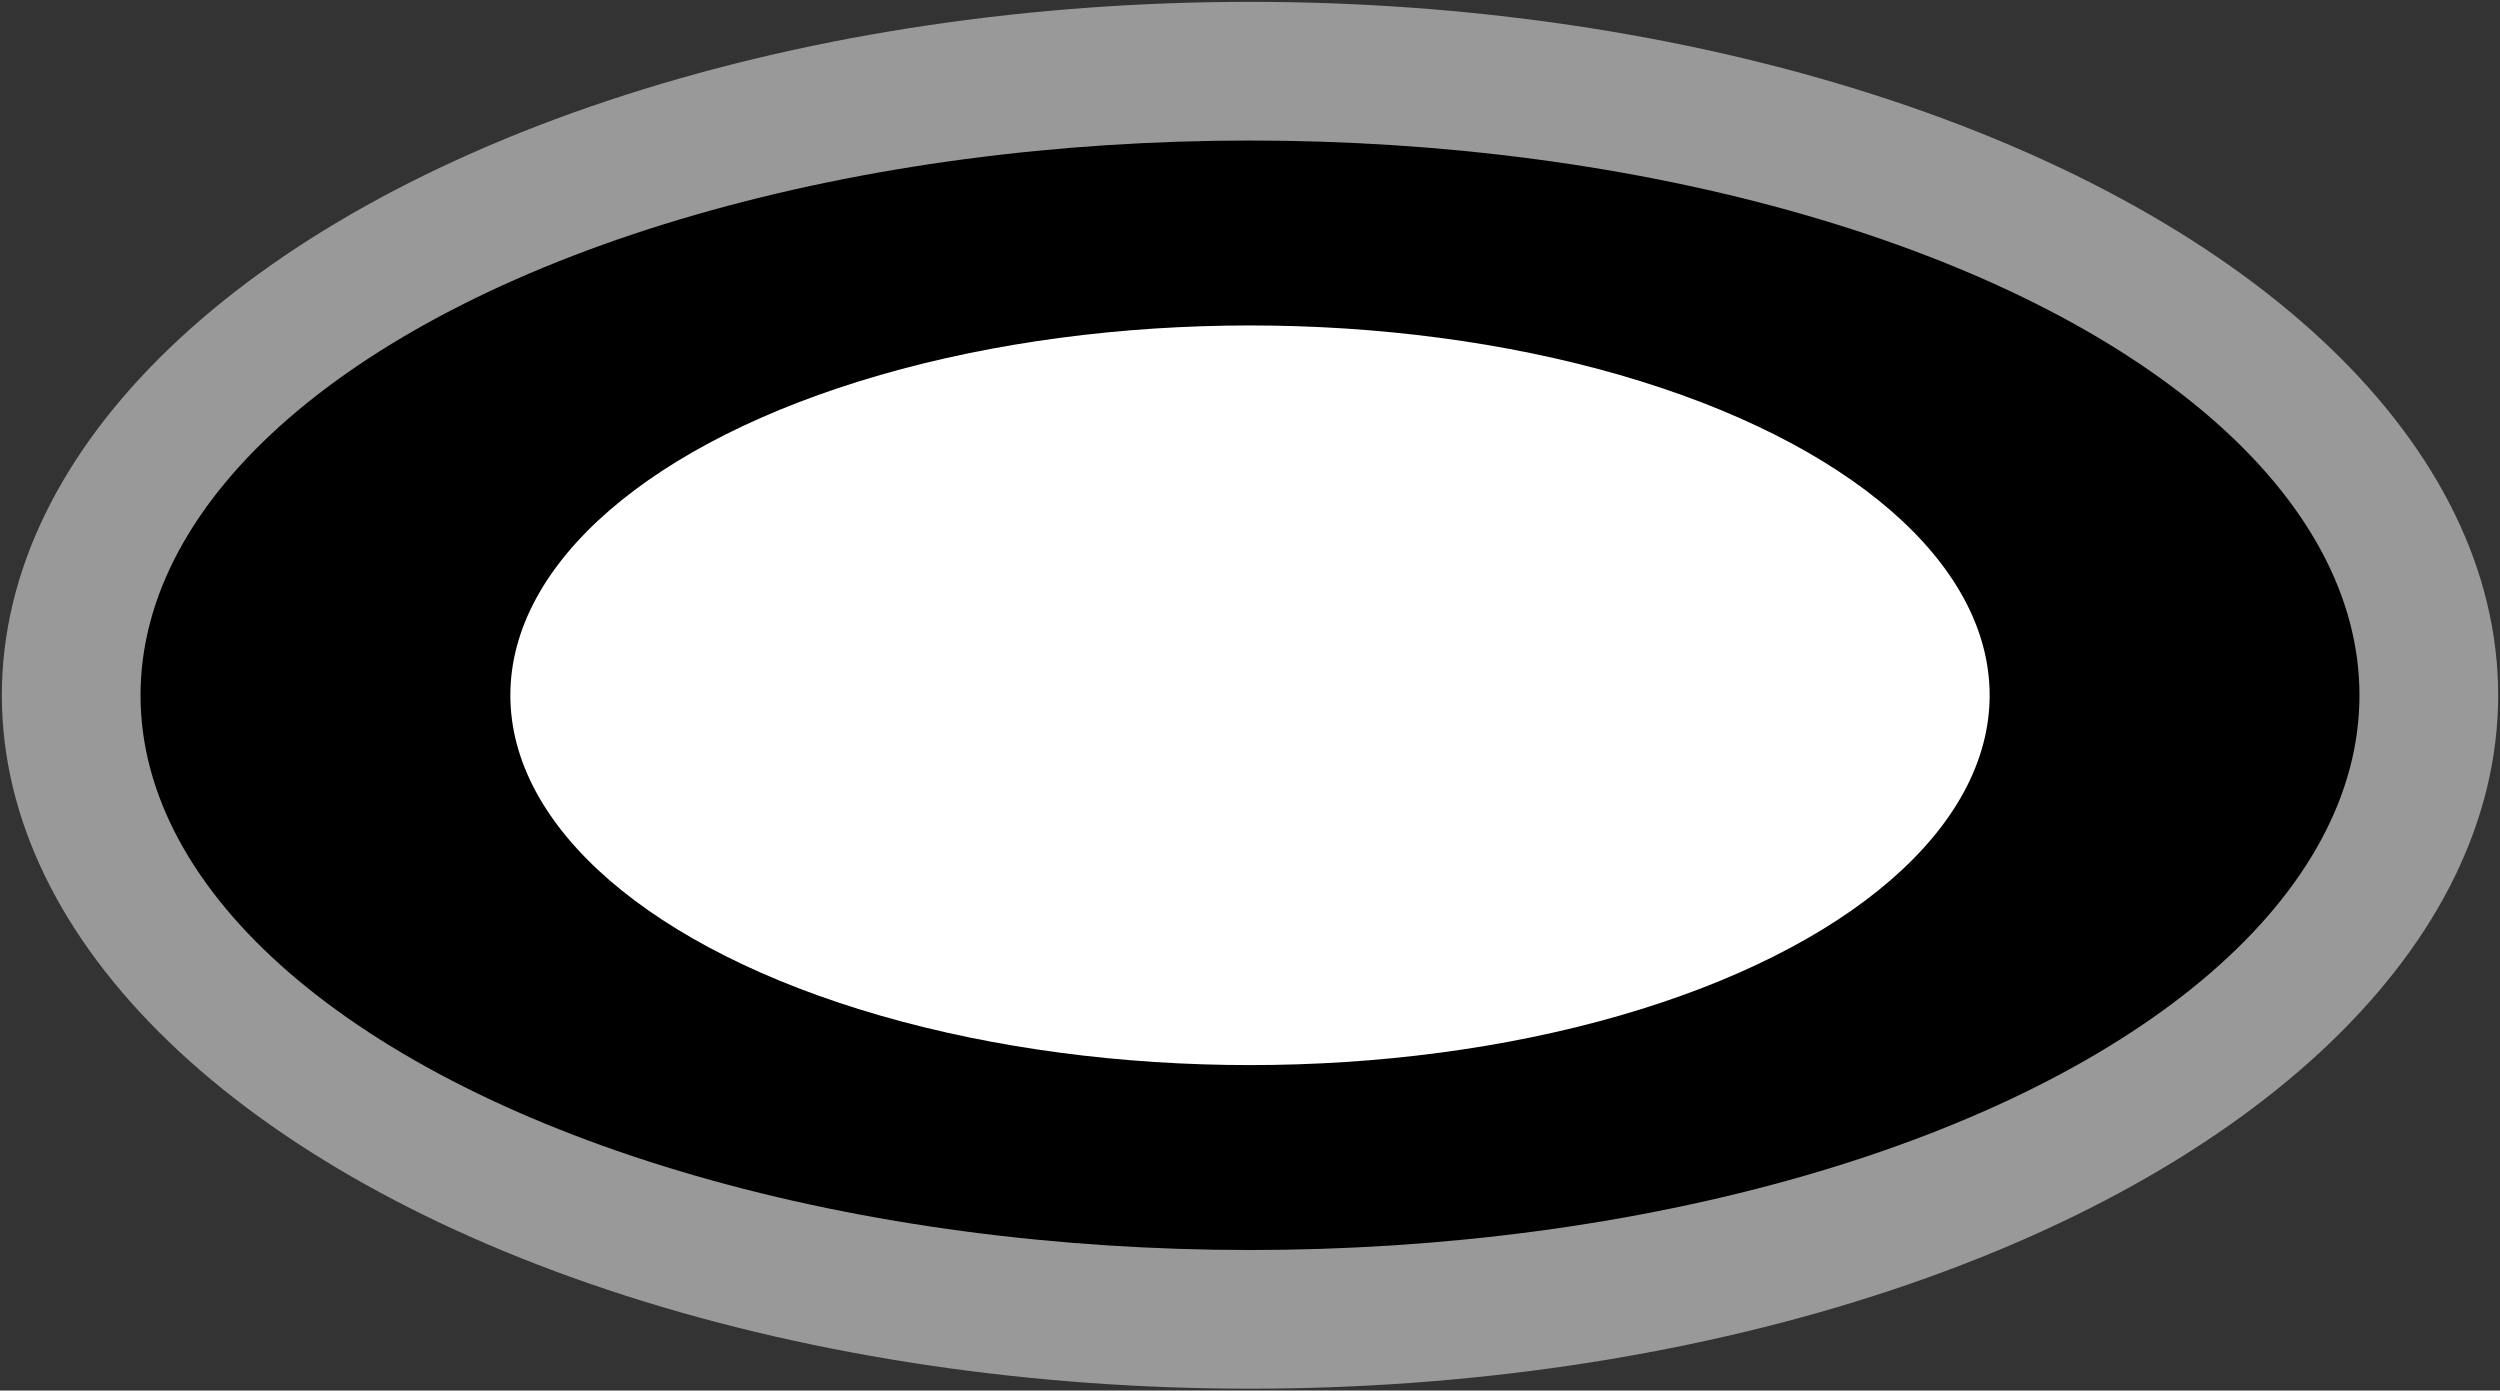
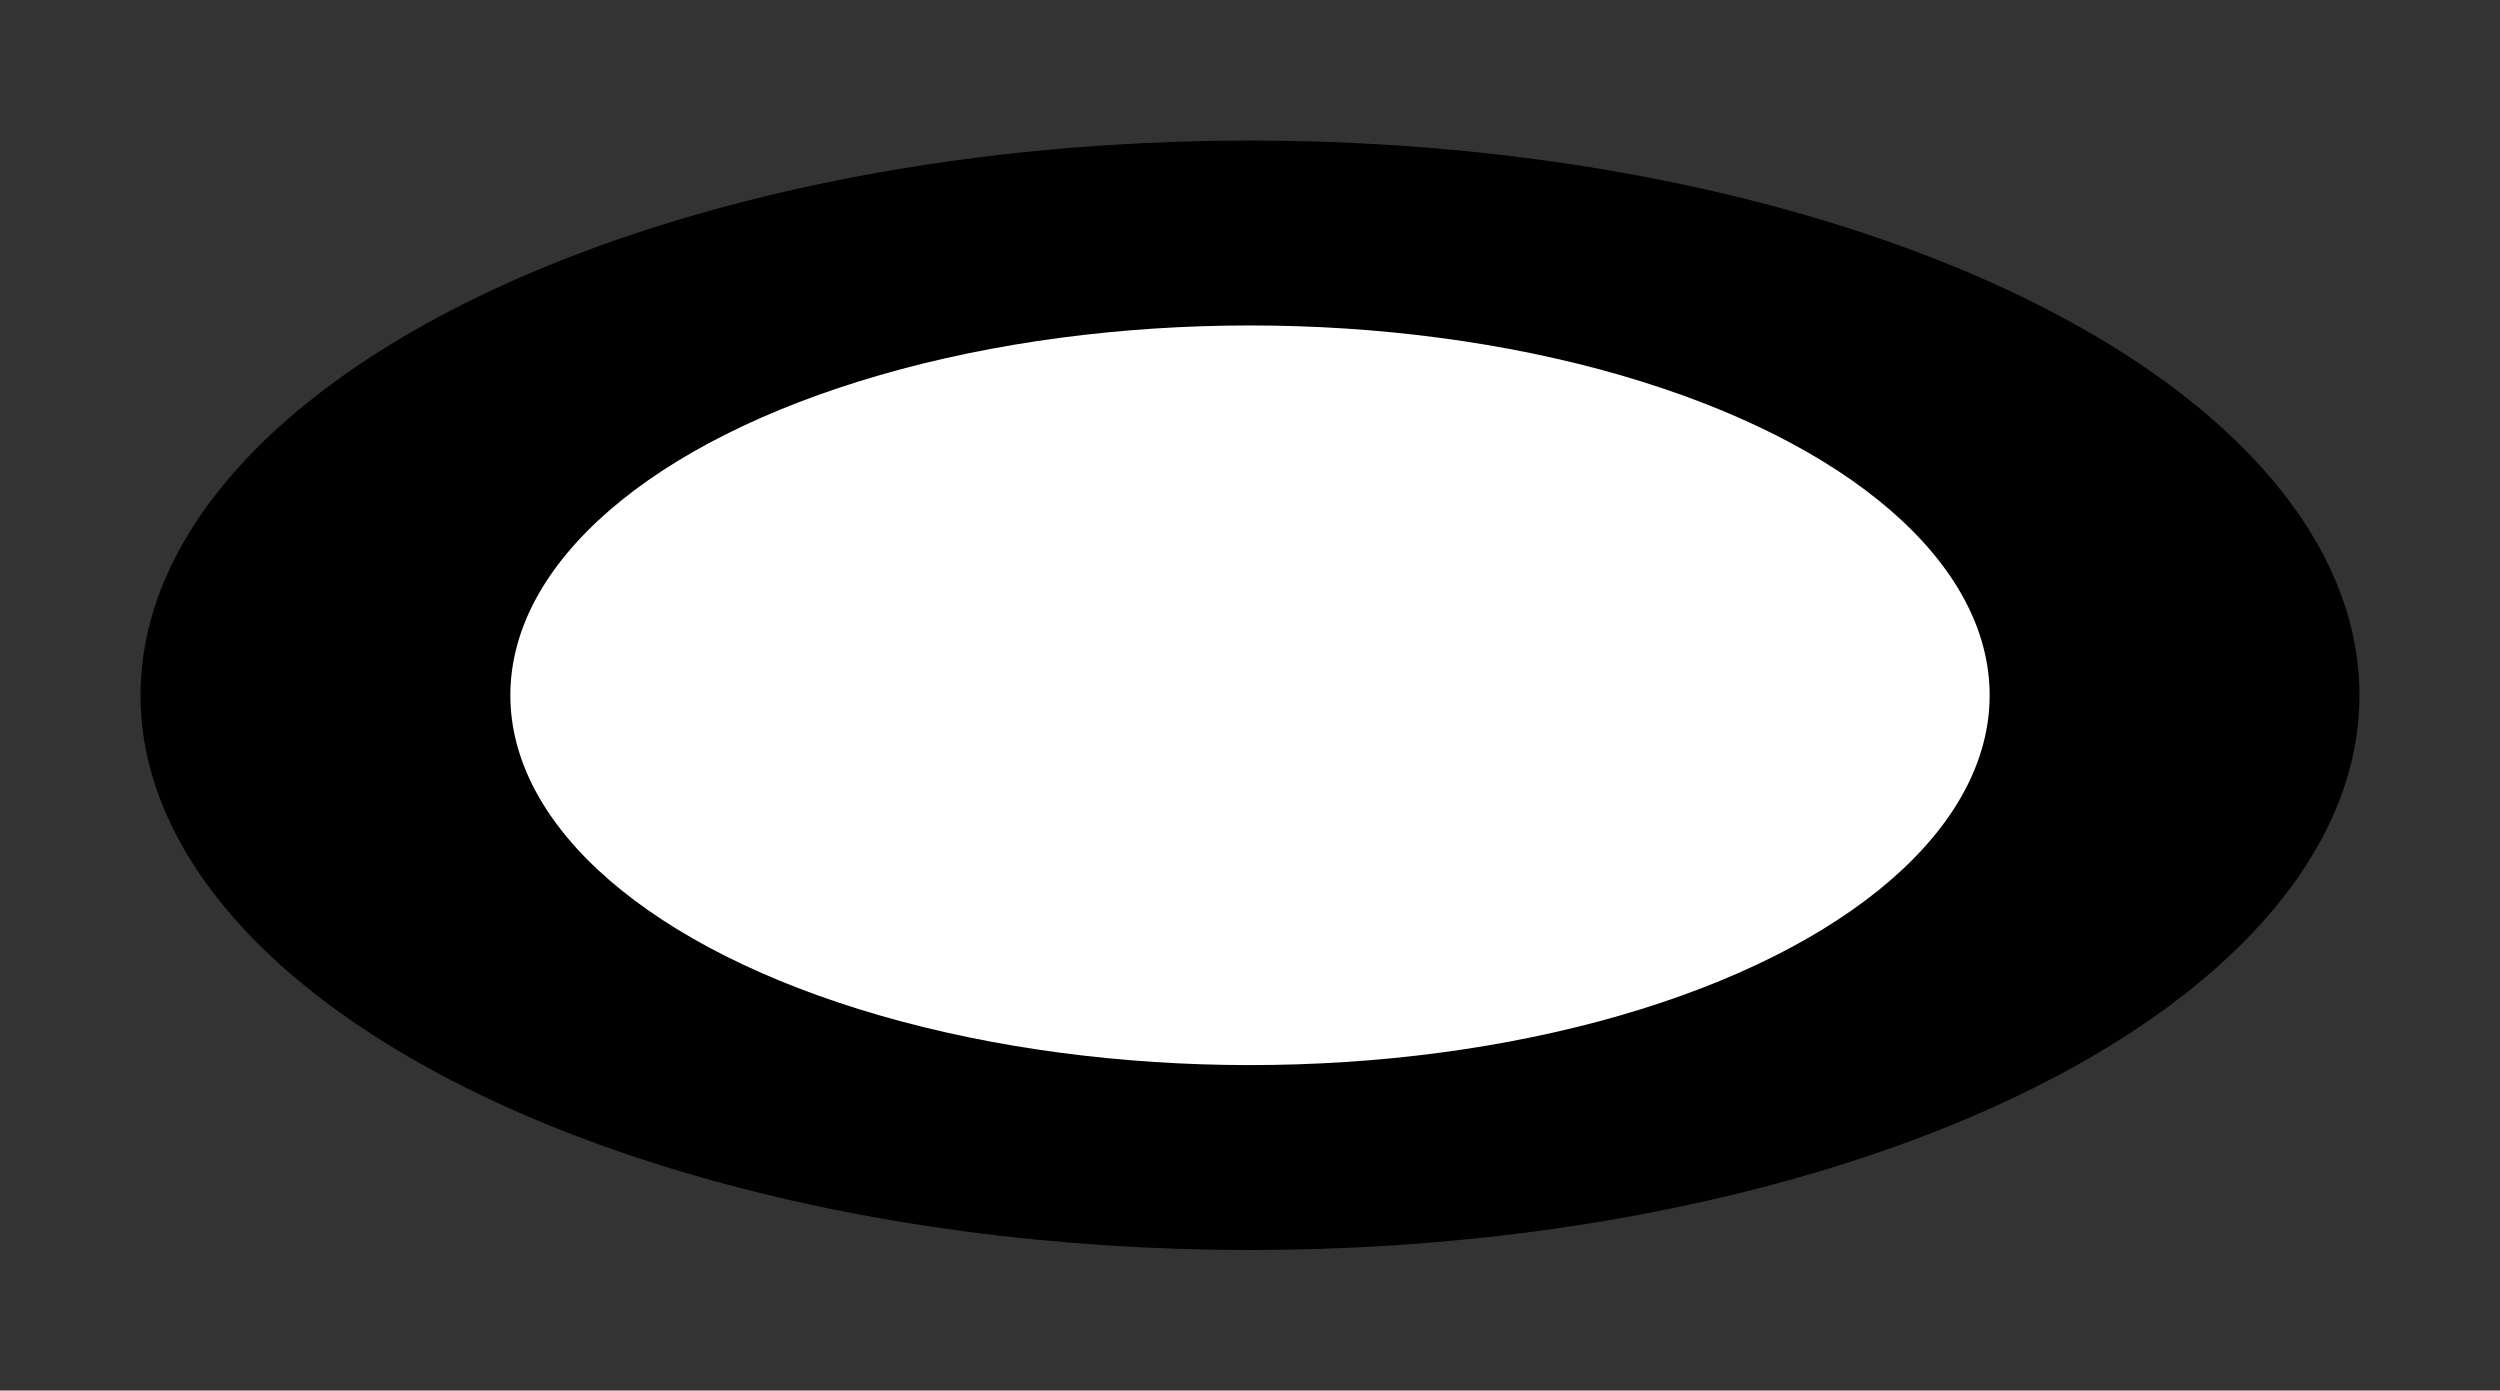
<svg xmlns="http://www.w3.org/2000/svg" xmlns:ns1="http://www.inkscape.org/namespaces/inkscape" xmlns:ns2="http://sodipodi.sourceforge.net/DTD/sodipodi-0.dtd" width="190.782mm" height="106.116mm" viewBox="0 0 676 376" id="svg4173" version="1.1" ns1:version="0.91 r13725" ns2:docname="8th aus div.svg">
  <rect x="0" y="0" width="676" height="376" fill="#333333" stroke="none" />
  <defs id="defs4175" />
  <ns2:namedview id="base" pagecolor="#ffffff" bordercolor="#666666" borderopacity="1.0" ns1:pageopacity="0.0" ns1:pageshadow="2" ns1:zoom="0.98994949" ns1:cx="423.1071" ns1:cy="101.73778" ns1:document-units="px" ns1:current-layer="layer1" showgrid="false" ns1:window-width="1600" ns1:window-height="837" ns1:window-x="-8" ns1:window-y="-8" ns1:window-maximized="1" fit-margin-top="0" fit-margin-left="0" fit-margin-right="0" fit-margin-bottom="0" />
  <g ns1:label="Layer 1" ns1:groupmode="layer" id="layer1" transform="translate(-62,-312)">
    <g id="g4213">
-       <ellipse ry="187.5" rx="337.5" cy="500" cx="400" id="path4181-6-5" style="opacity:1;fill:#999999;fill-opacity:1;stroke:none;stroke-width:1;stroke-linecap:butt;stroke-miterlimit:4;stroke-dasharray:none;stroke-opacity:1" />
      <ellipse ry="150" rx="300" cy="500" cx="400" id="path4181-6" style="opacity:1;fill:#000000;fill-opacity:1;stroke:none;stroke-width:1;stroke-linecap:butt;stroke-miterlimit:4;stroke-dasharray:none;stroke-opacity:1" />
      <ellipse ry="100" rx="200" cy="500" cx="400" id="path4181" style="opacity:1;fill:#ffffff;fill-opacity:1;stroke:none;stroke-width:1;stroke-linecap:butt;stroke-miterlimit:4;stroke-dasharray:none;stroke-opacity:1" />
    </g>
  </g>
</svg>